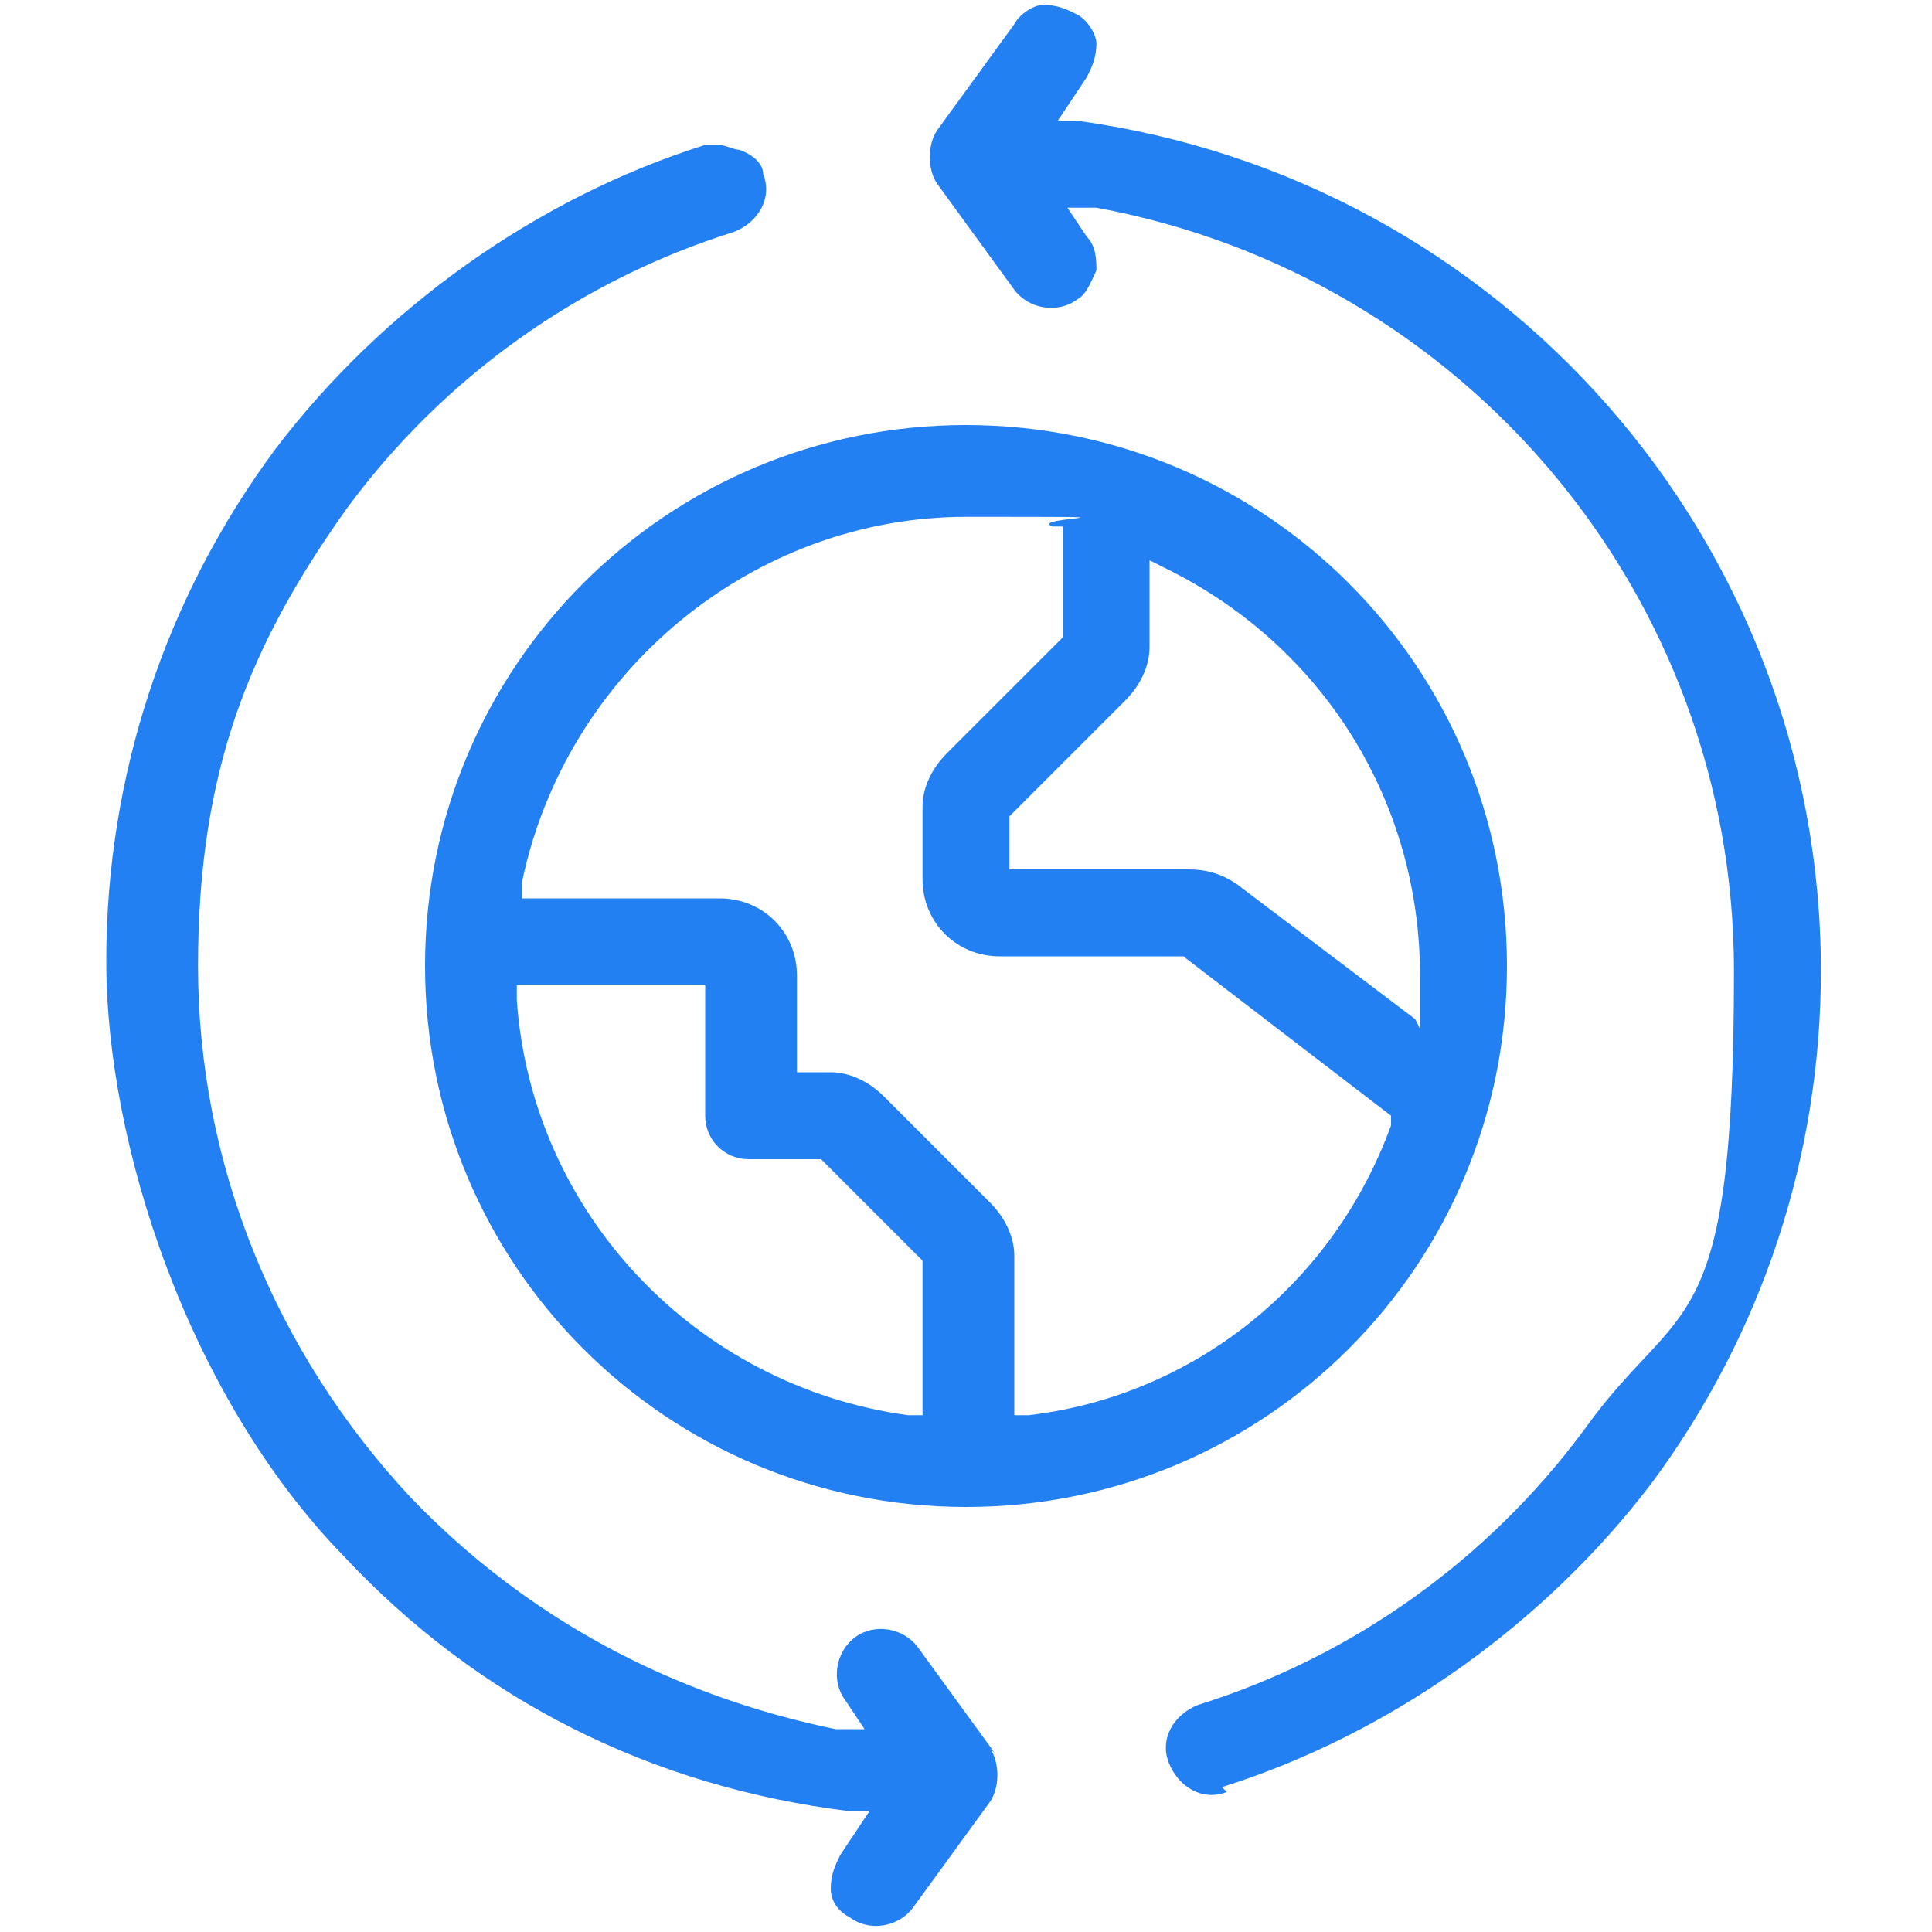
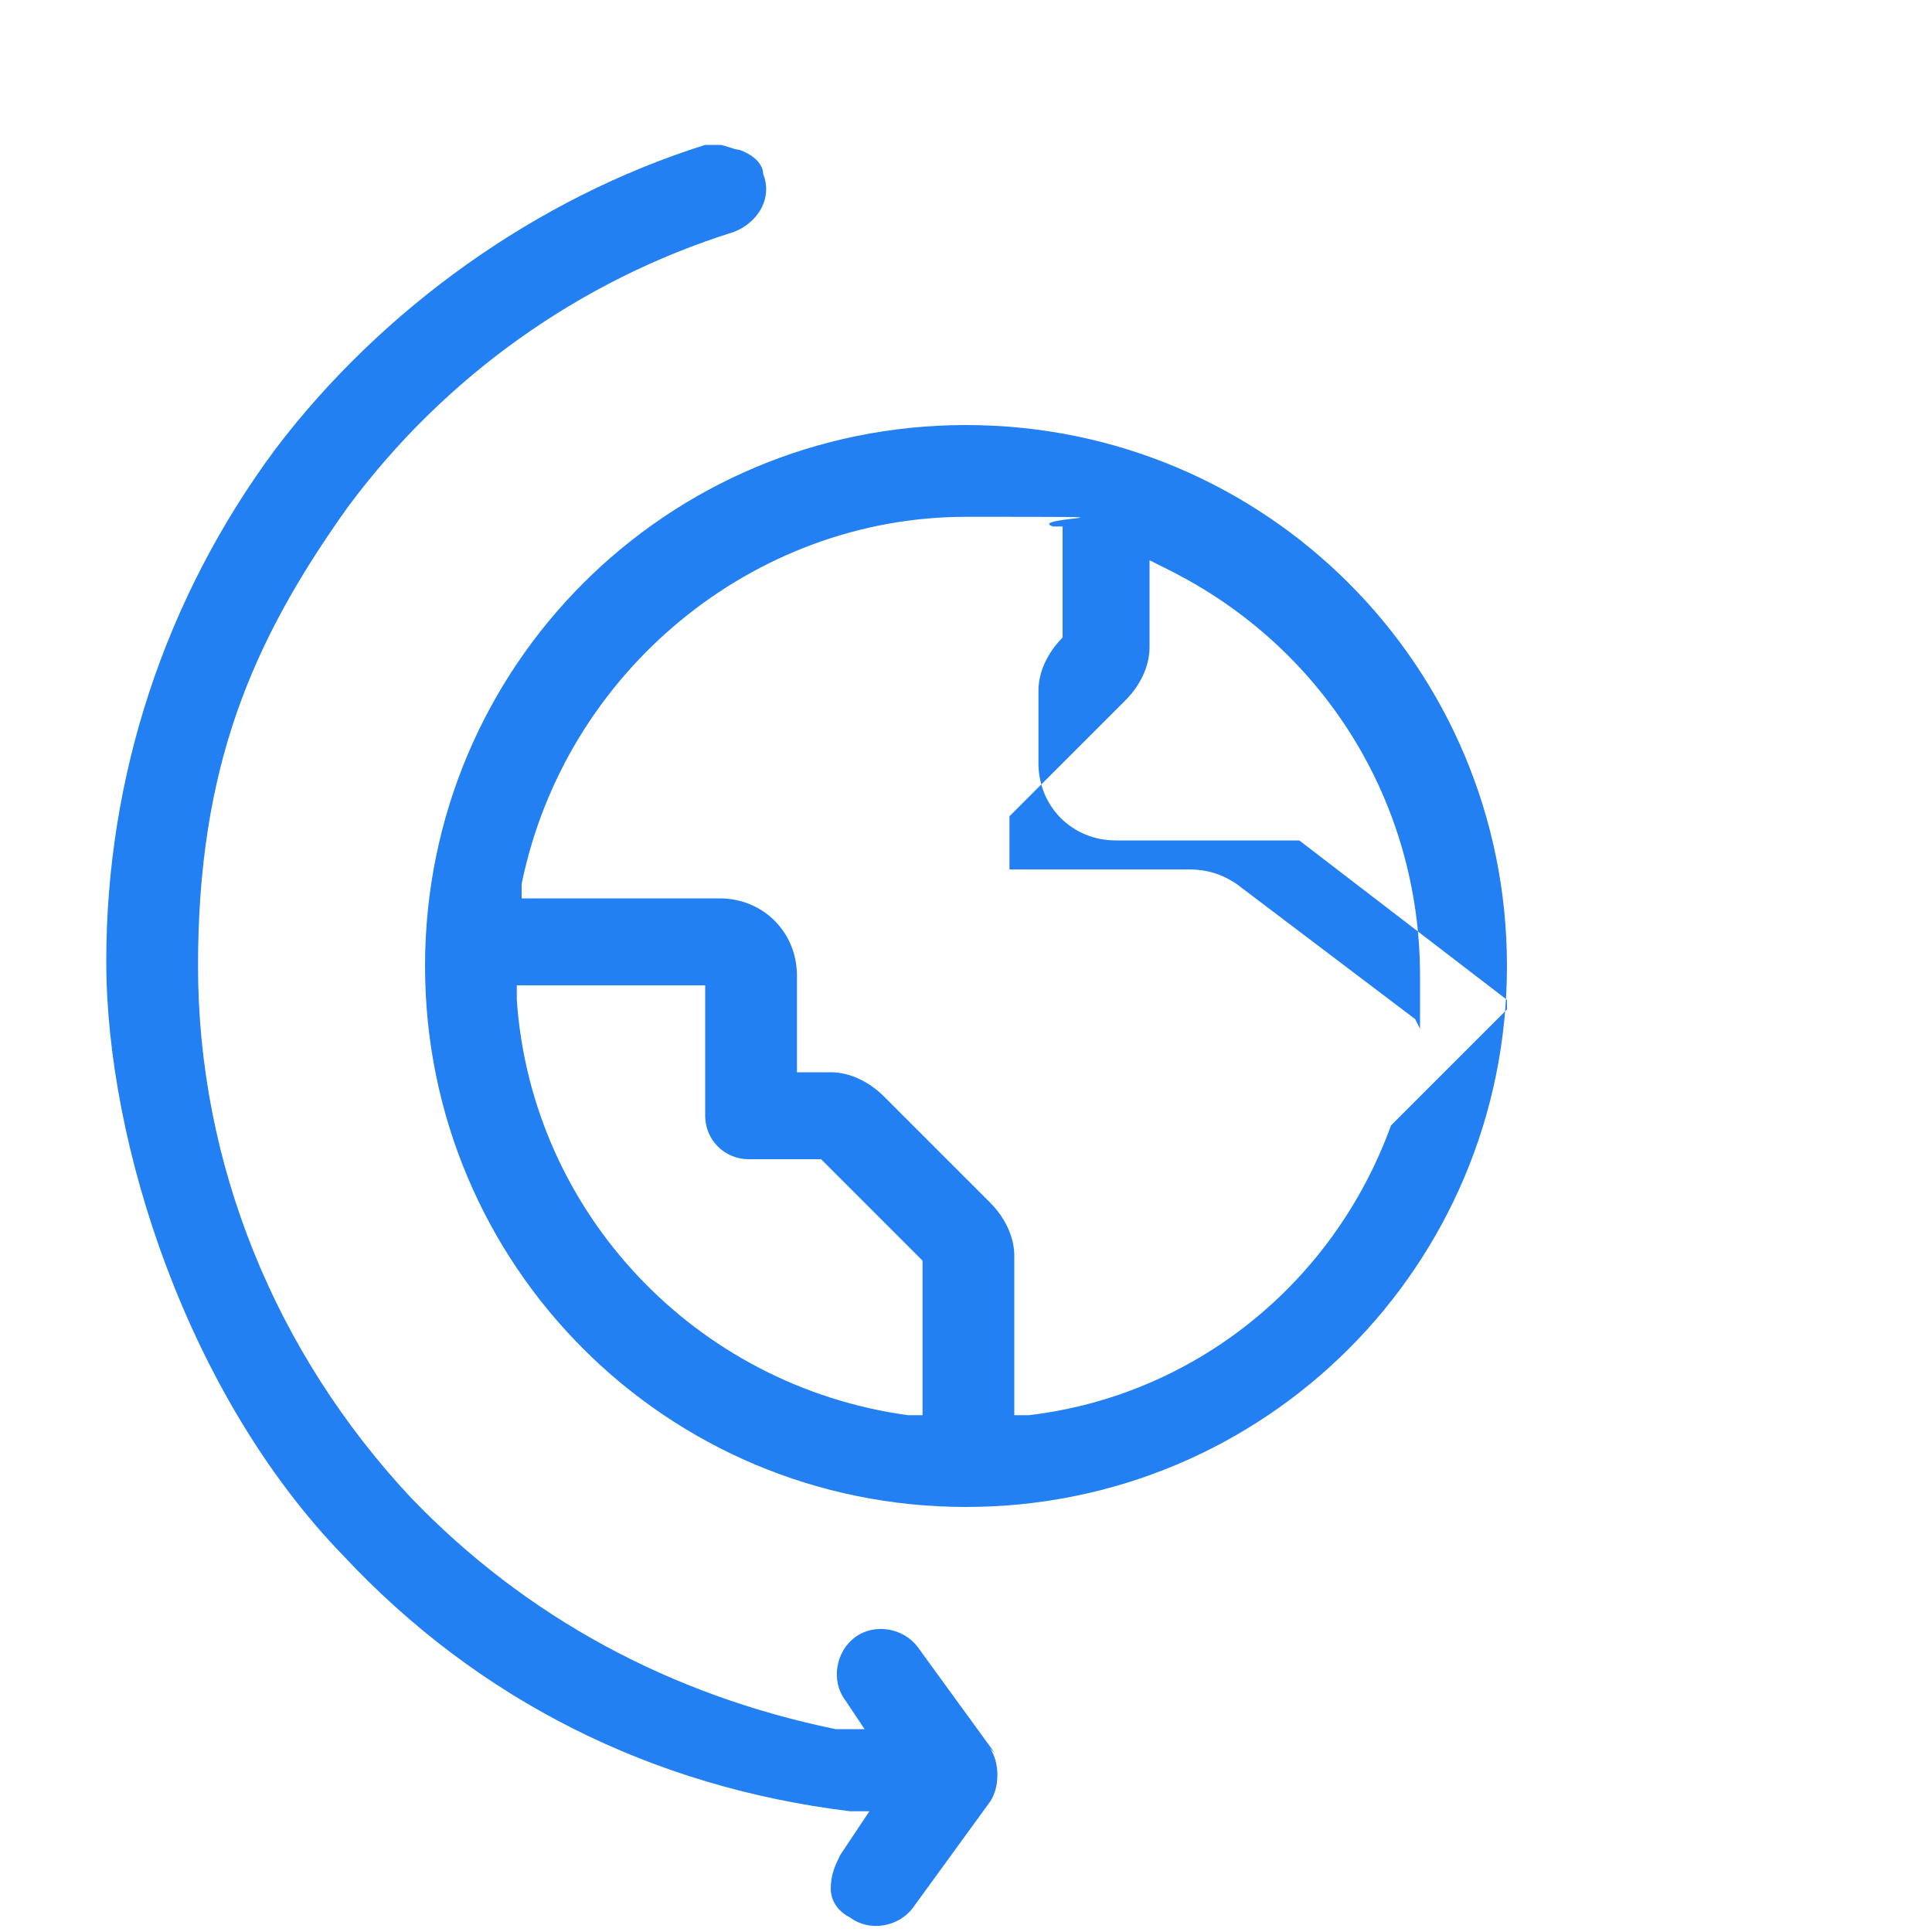
<svg xmlns="http://www.w3.org/2000/svg" version="1.1" viewBox="0 0 40 40">
  <defs>
    <style>
      .cls-1 {
        fill: #2380f2;
      }
    </style>
  </defs>
  <g>
    <g id="Calque_1">
      <g>
-         <path class="cls-1" d="M20,8.8c-6.2,0-11.2,5-11.2,11.2s5,11.2,11.2,11.2,11.2-5,11.2-11.2-5-11.2-11.2-11.2ZM19.1,29.3h-.3c-4.4-.6-7.8-4.2-8.1-8.6v-.3s3.9,0,3.9,0v2.7c0,.5.4.9.9.9h1.5l2.1,2.1v3.2ZM28.8,23.3c-1.2,3.3-4.1,5.6-7.5,6h-.3s0-3.3,0-3.3c0-.4-.2-.8-.5-1.1l-2.2-2.2c-.3-.3-.7-.5-1.1-.5h-.7v-2c0-.9-.7-1.6-1.6-1.6h-4.1v-.3c.9-4.4,4.8-7.6,9.2-7.6s1.2,0,1.8.2h.2v2.3l-2.4,2.4c-.3.3-.5.7-.5,1.1v1.5c0,.9.7,1.6,1.6,1.6h3.8l4.3,3.3v.2ZM29.3,21.1l-3.7-2.8c-.3-.2-.6-.3-1-.3h-3.7v-1.1l2.4-2.4c.3-.3.5-.7.5-1.1v-1.8l.4.2c3.2,1.6,5.2,4.8,5.2,8.4s0,.4,0,.6v.5Z" />
-         <path class="cls-1" d="M25.3,37c3.5-1.1,6.7-3.4,8.9-6.3,2.3-3.1,3.5-6.8,3.5-10.6,0-8.9-6.6-16.4-15.4-17.6h-.4c0,0,.6-.9.6-.9.1-.2.2-.4.2-.7,0-.2-.2-.5-.4-.6-.2-.1-.4-.2-.7-.2-.2,0-.5.2-.6.4l-1.6,2.2c-.2.3-.2.8,0,1.1l1.6,2.2c.3.4.9.5,1.3.2.2-.1.3-.4.4-.6,0-.2,0-.5-.2-.7l-.4-.6h.6c7.6,1.4,13.2,8,13.2,15.8s-1.1,6.7-3.1,9.5c-2,2.7-4.8,4.7-8,5.7-.5.2-.8.7-.6,1.2.2.5.7.8,1.2.6Z" />
+         <path class="cls-1" d="M20,8.8c-6.2,0-11.2,5-11.2,11.2s5,11.2,11.2,11.2,11.2-5,11.2-11.2-5-11.2-11.2-11.2ZM19.1,29.3h-.3c-4.4-.6-7.8-4.2-8.1-8.6v-.3s3.9,0,3.9,0v2.7c0,.5.4.9.9.9h1.5l2.1,2.1v3.2ZM28.8,23.3c-1.2,3.3-4.1,5.6-7.5,6h-.3s0-3.3,0-3.3c0-.4-.2-.8-.5-1.1l-2.2-2.2c-.3-.3-.7-.5-1.1-.5h-.7v-2c0-.9-.7-1.6-1.6-1.6h-4.1v-.3c.9-4.4,4.8-7.6,9.2-7.6s1.2,0,1.8.2h.2v2.3c-.3.3-.5.7-.5,1.1v1.5c0,.9.7,1.6,1.6,1.6h3.8l4.3,3.3v.2ZM29.3,21.1l-3.7-2.8c-.3-.2-.6-.3-1-.3h-3.7v-1.1l2.4-2.4c.3-.3.5-.7.5-1.1v-1.8l.4.2c3.2,1.6,5.2,4.8,5.2,8.4s0,.4,0,.6v.5Z" />
        <path class="cls-1" d="M20.6,36.3l-1.6-2.2c-.3-.4-.9-.5-1.3-.2-.4.3-.5.9-.2,1.3l.4.6h-.6c-3.4-.7-6.4-2.3-8.8-4.8-2.8-3-4.4-6.9-4.4-11s1.1-6.7,3.1-9.5c2-2.7,4.8-4.7,8-5.7.5-.2.8-.7.6-1.2,0-.2-.2-.4-.5-.5-.1,0-.3-.1-.4-.1s-.2,0-.3,0c-3.5,1.1-6.7,3.4-8.9,6.3-2.3,3.1-3.5,6.8-3.5,10.6s1.7,9,4.9,12.3c2.8,3,6.4,4.8,10.5,5.3h.4c0,0-.6.9-.6.9-.1.2-.2.4-.2.7s.2.5.4.6c.4.3,1,.2,1.3-.2l1.6-2.2c.2-.3.2-.8,0-1.1Z" />
      </g>
    </g>
  </g>
</svg>